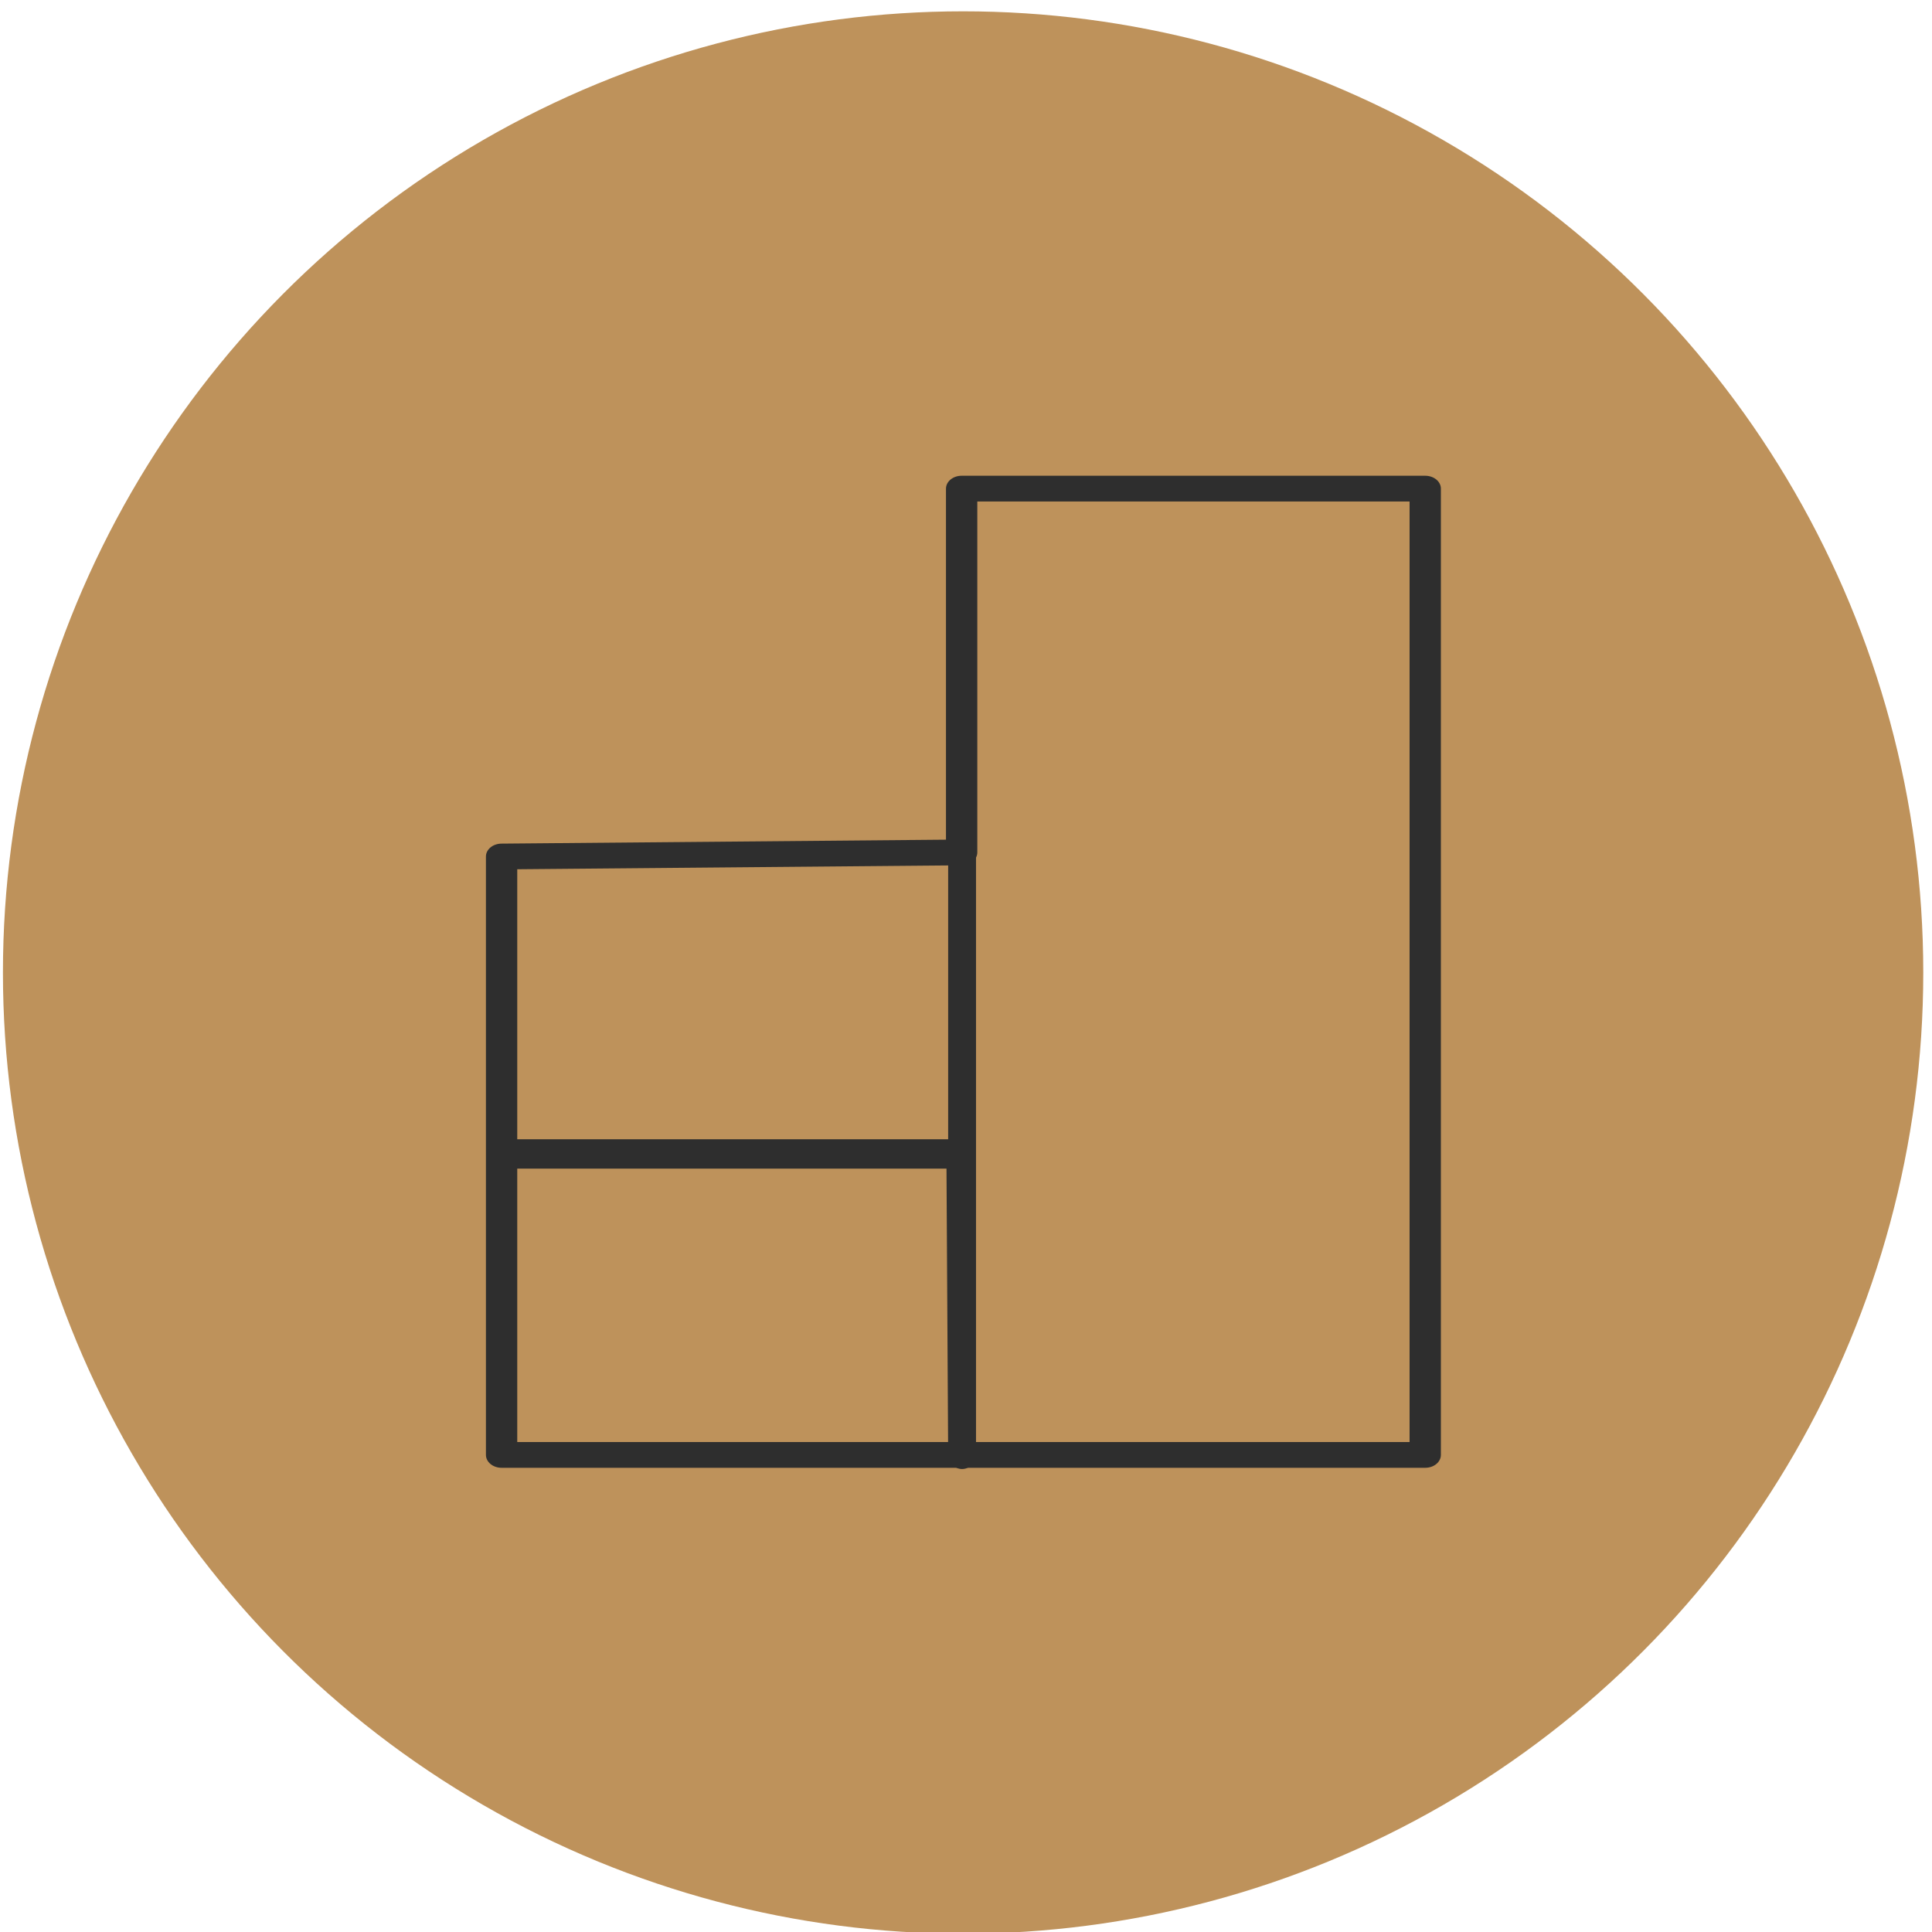
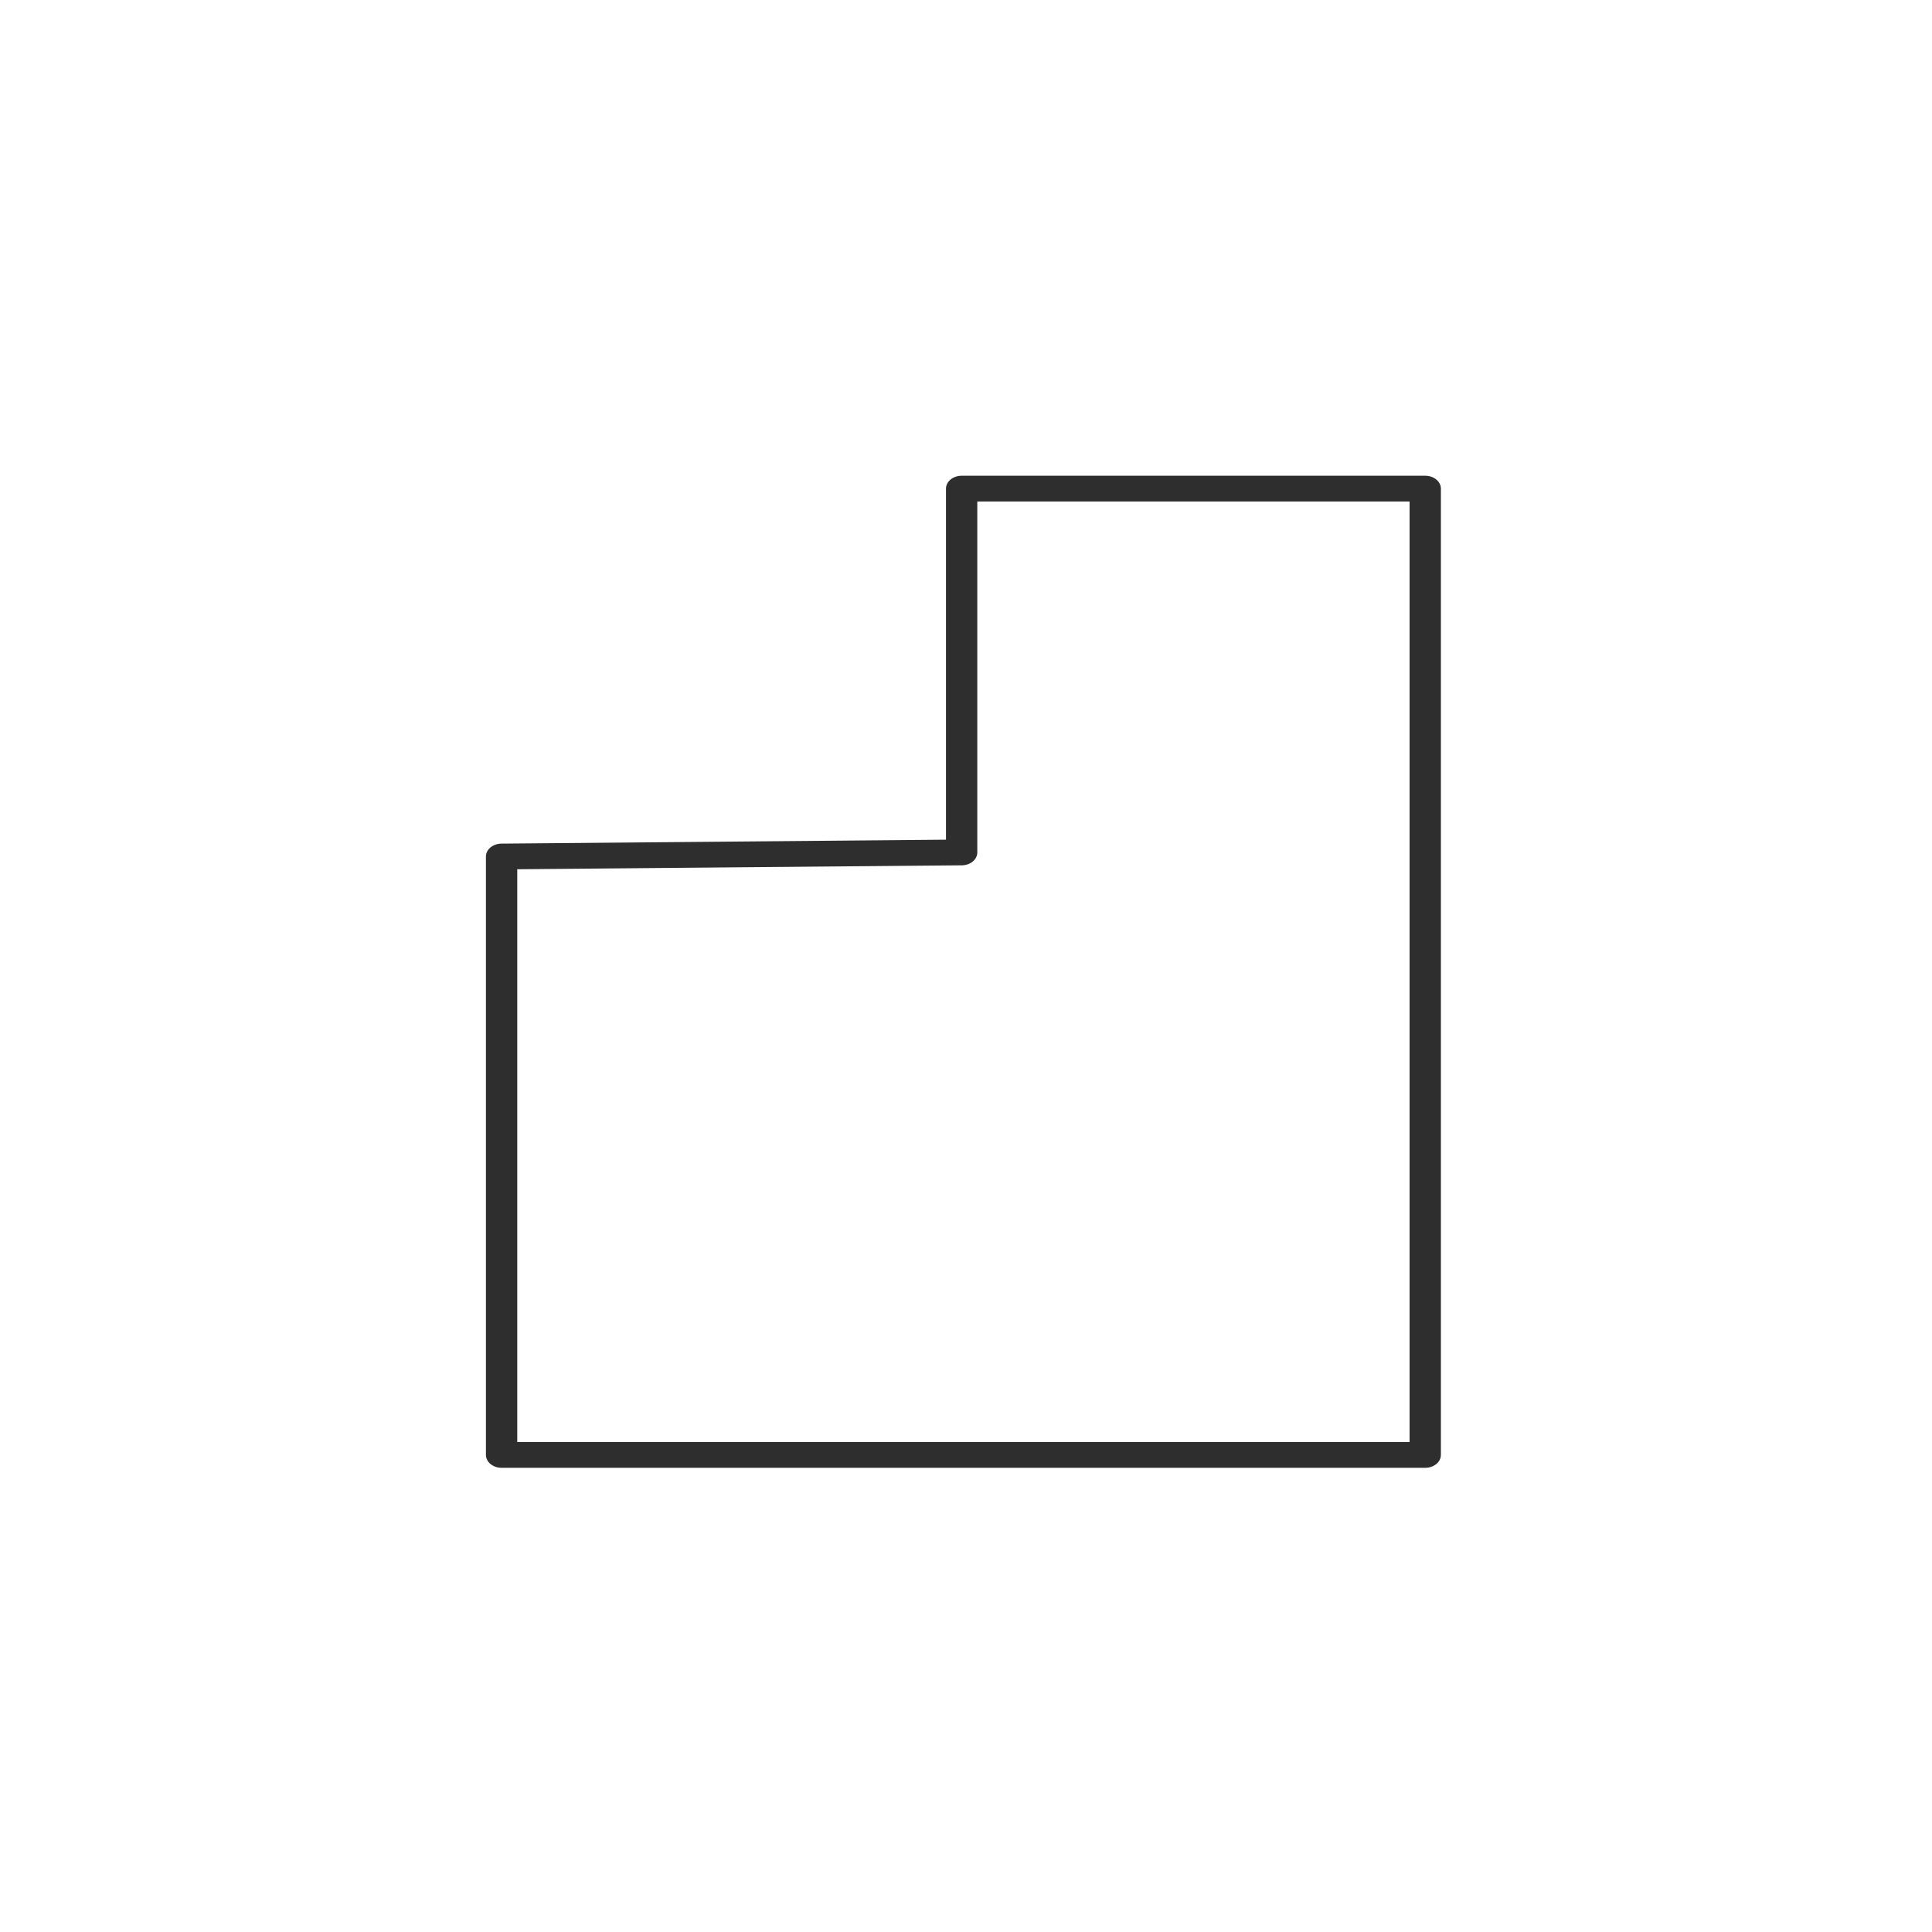
<svg xmlns="http://www.w3.org/2000/svg" width="100%" height="100%" viewBox="0 0 135 135" version="1.1" xml:space="preserve" style="fill-rule:evenodd;clip-rule:evenodd;stroke-linecap:round;stroke-linejoin:round;stroke-miterlimit:1.5;">
  <g transform="matrix(1,0,0,1,-3530.35,-1867.05)">
    <g transform="matrix(1,0,0,7.193,2097.43,0)">
      <g transform="matrix(0.878,0,0,0.137,480.476,191.377)">
        <g>
          <g transform="matrix(0.879,0,0,0.784,504.882,336.917)">
-             <circle cx="746.934" cy="293.066" r="86.934" style="fill:rgb(190,146,91);" />
-           </g>
+             </g>
          <g transform="matrix(0.37,0,0,1.105,615.539,174.473)">
            <g transform="matrix(2.423,0,0,0.595,-323.966,13.09)">
              <path d="M701.649,562.025L701.649,626.562L783.643,626.562L783.643,522.35L742.489,522.35L742.489,561.586L701.649,562.025" style="fill:none;stroke:rgb(46,46,46);stroke-width:2.78px;" />
            </g>
            <g transform="matrix(-1.971,0,0,0.62,2938.56,1.40969e-13)">
-               <path d="M742.455,560L742.455,622.35L742.646,591.259L792.646,591.259" style="fill:none;stroke:rgb(46,46,46);stroke-width:3.04px;" />
-             </g>
+               </g>
          </g>
        </g>
      </g>
    </g>
  </g>
</svg>